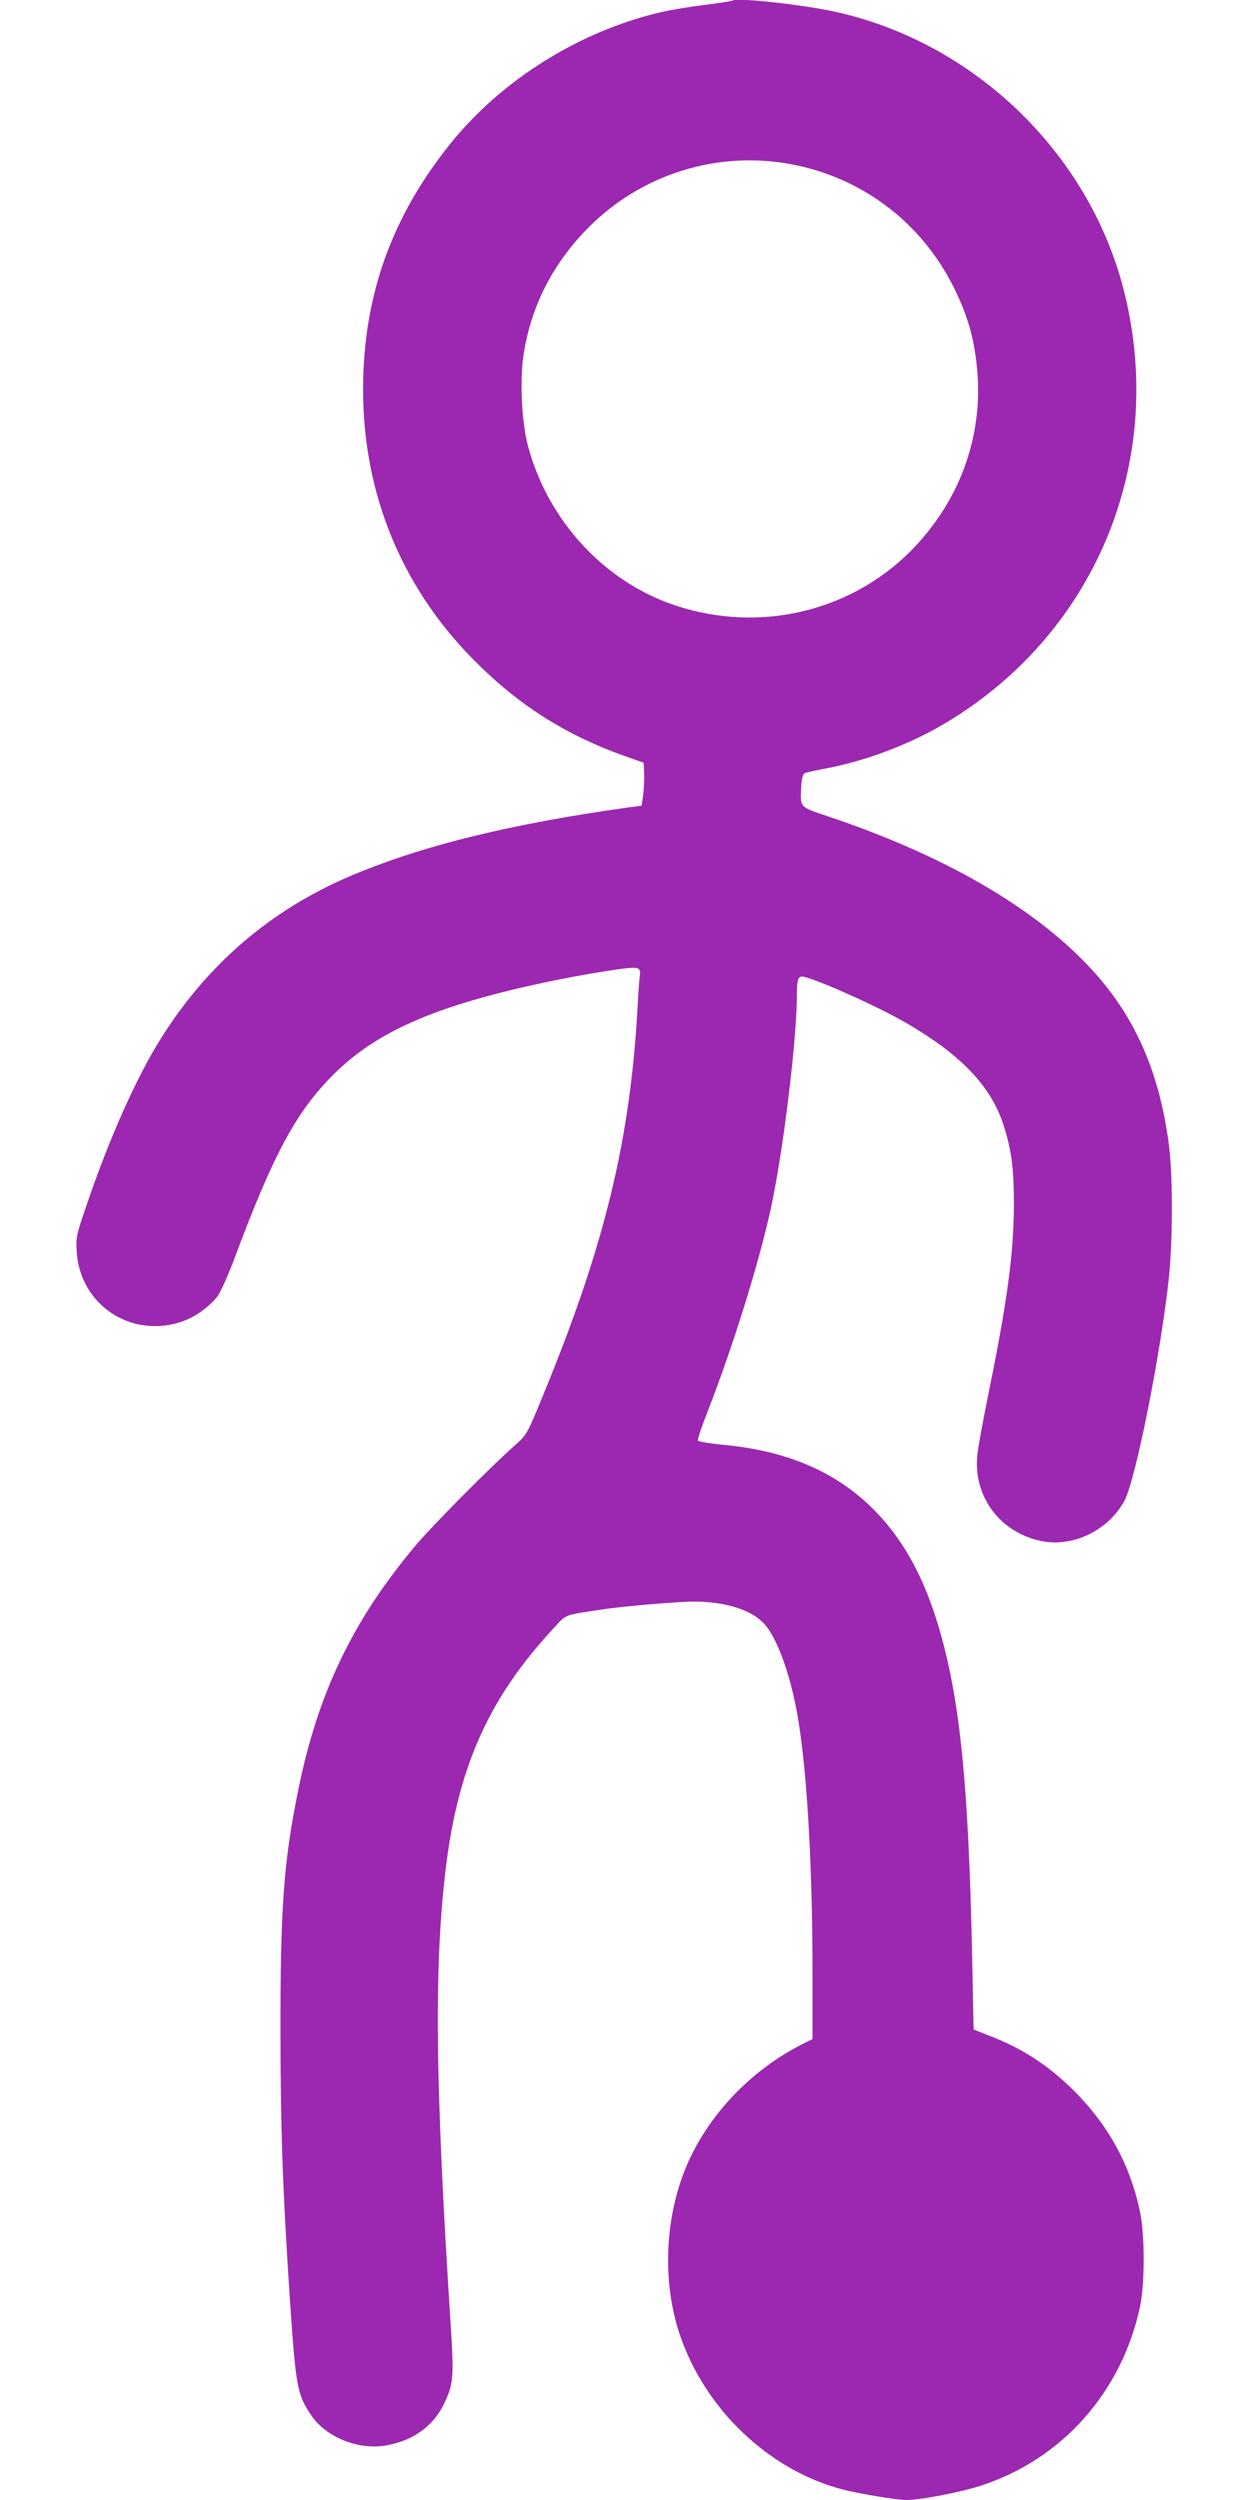
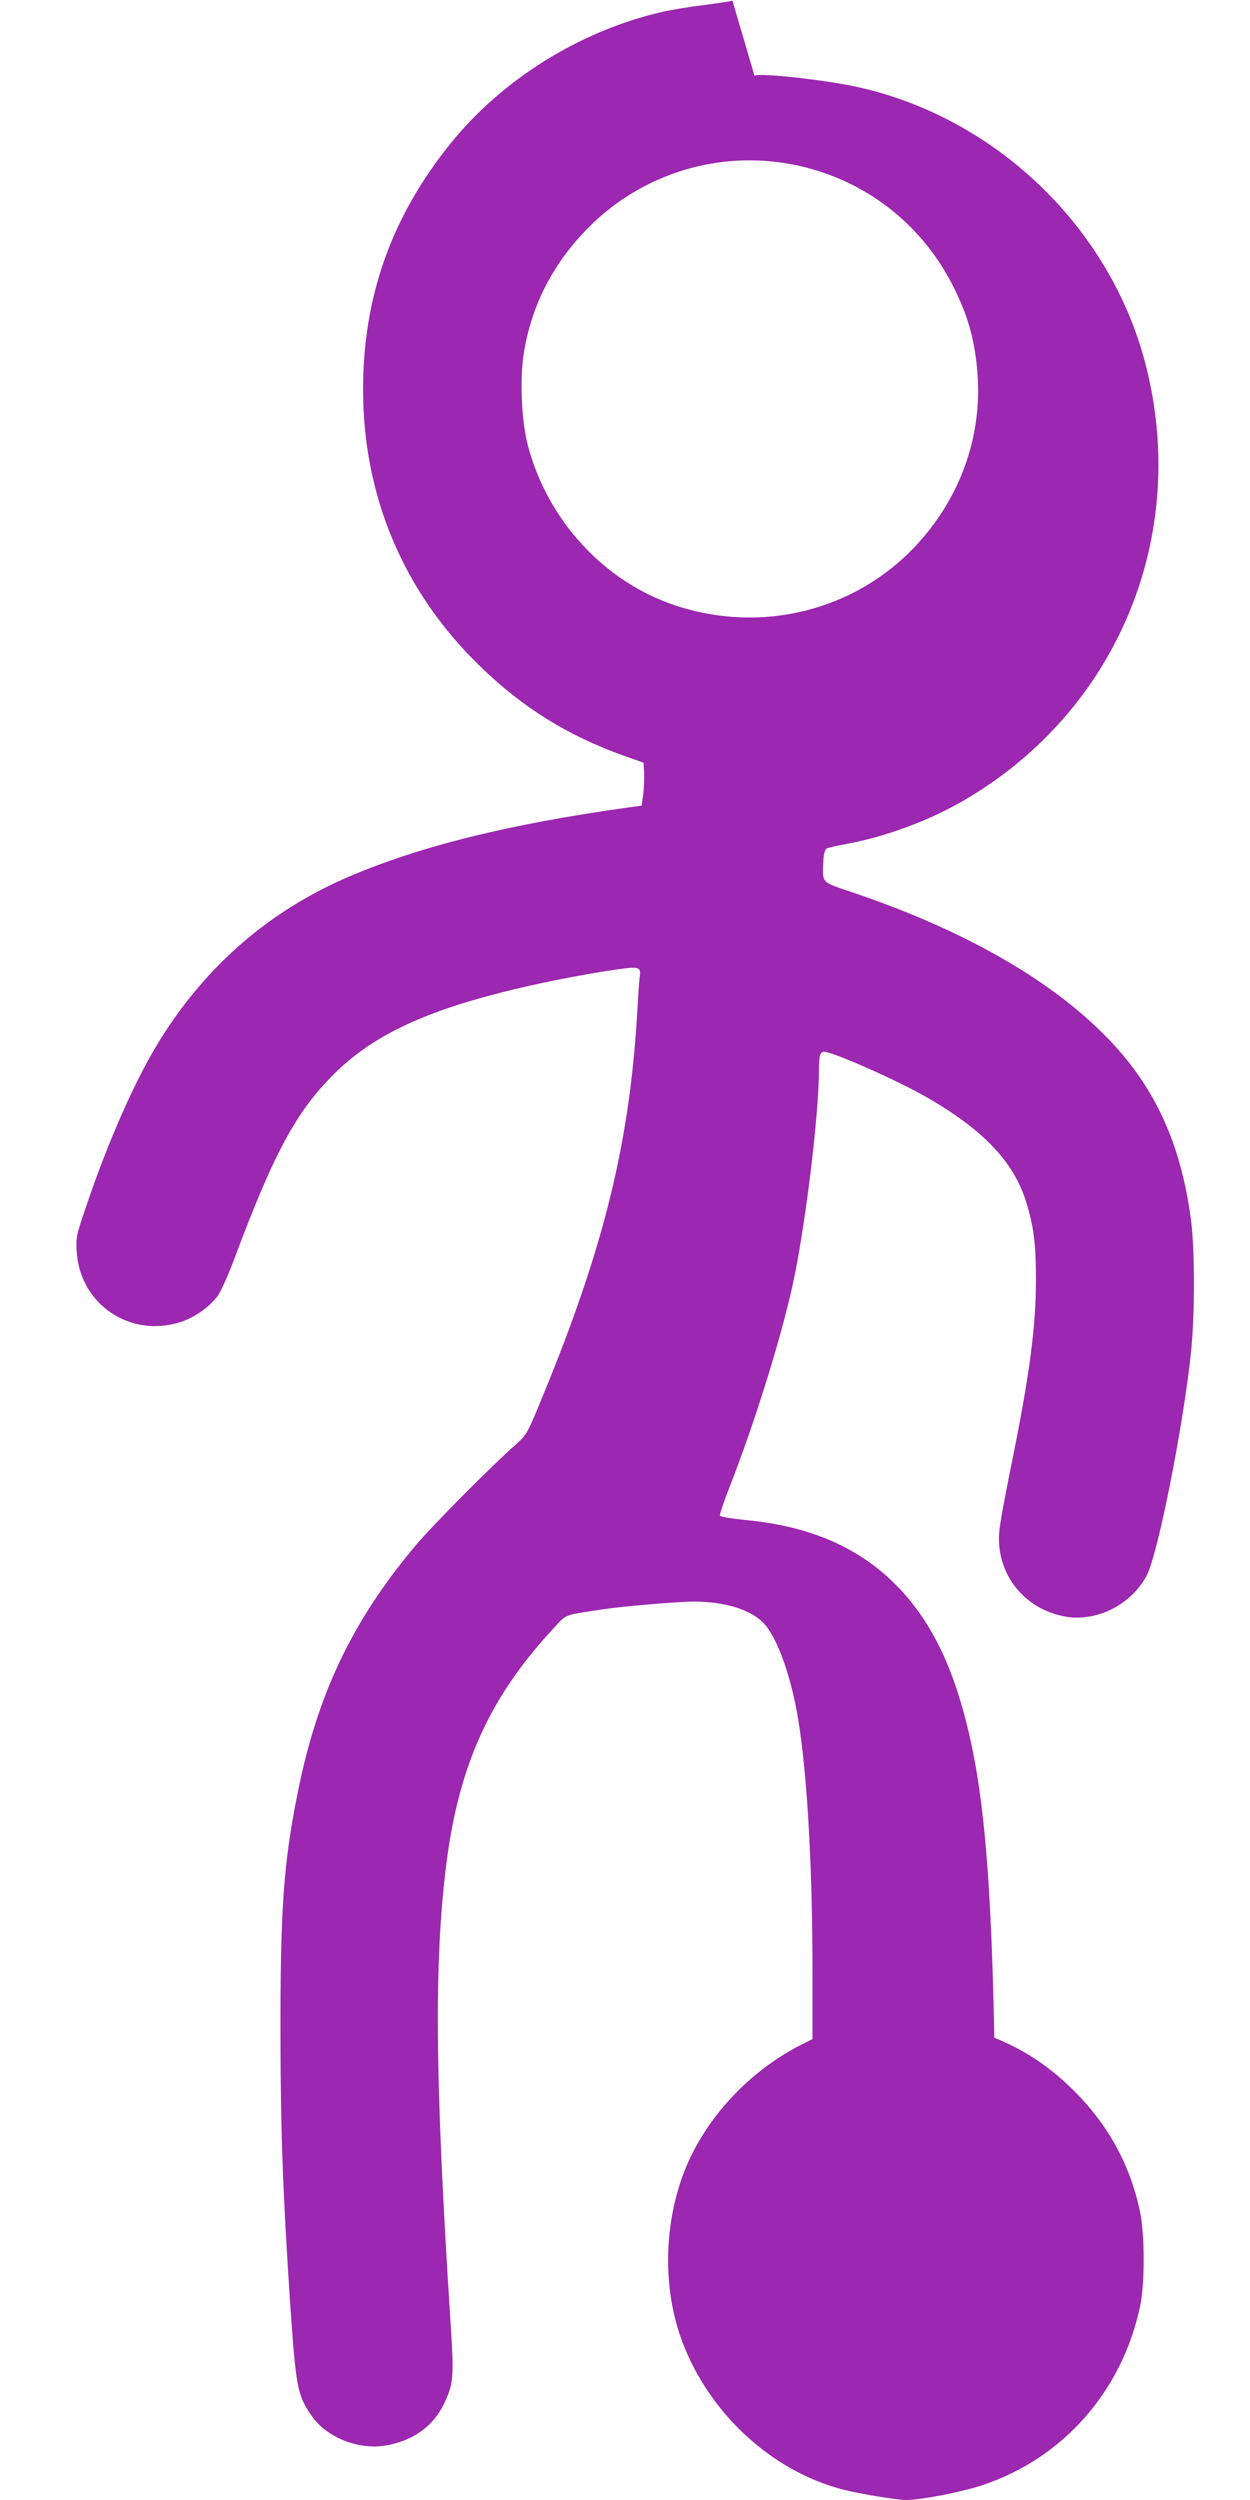
<svg xmlns="http://www.w3.org/2000/svg" version="1.0" width="640pt" height="1280pt" viewBox="0 0 640 1280" preserveAspectRatio="xMidYMid meet">
  <g transform="translate(0,1280) scale(0.1,-0.1)" fill="#9c27b0" stroke="none">
-     <path d="M3750 12797 c-3 -3 -66 -12 -140 -22 -74 -9 -173 -25 -220 -36 -418 -96 -817 -344 -1082 -672 -304 -377 -449 -785 -449 -1262 0 -545 207 -1037 598 -1415 217 -212 449 -356 733 -458 l105 -37 3 -55 c1 -30 -1 -80 -5 -110 l-8 -55 -60 -8 c-618 -86 -1073 -199 -1440 -356 -402 -173 -723 -449 -960 -826 -127 -201 -269 -521 -385 -865 -50 -146 -52 -157 -47 -232 18 -266 272 -438 528 -358 69 21 145 73 191 131 16 20 56 108 92 205 198 530 314 744 505 934 191 190 443 313 856 418 175 45 405 91 584 117 126 18 134 16 126 -40 -2 -16 -7 -79 -10 -140 -37 -689 -167 -1229 -487 -2005 -78 -190 -81 -196 -136 -245 -119 -104 -428 -415 -516 -520 -322 -384 -501 -759 -601 -1260 -73 -361 -90 -597 -89 -1245 1 -505 12 -804 49 -1365 30 -438 37 -477 109 -582 76 -112 240 -178 381 -154 140 24 244 99 299 215 49 103 51 135 32 427 -79 1232 -84 1832 -21 2334 64 505 221 852 541 1199 79 86 52 74 259 106 104 16 390 40 470 40 155 -1 285 -40 351 -107 76 -75 153 -297 188 -543 42 -287 66 -743 66 -1252 l0 -338 -52 -26 c-272 -137 -496 -378 -603 -648 -103 -263 -112 -577 -25 -838 129 -383 457 -696 834 -794 83 -22 279 -54 326 -54 74 0 286 41 390 76 412 137 714 479 807 914 25 118 25 371 -1 490 -54 253 -175 463 -368 645 -115 108 -234 184 -377 242 l-106 42 -7 343 c-19 957 -67 1400 -193 1785 -78 236 -187 417 -336 558 -188 177 -429 277 -740 307 -74 7 -133 17 -136 23 -2 6 21 75 52 153 127 326 257 743 319 1022 64 287 136 875 136 1105 0 73 6 95 26 95 45 0 372 -145 524 -232 289 -166 444 -328 509 -531 40 -128 52 -216 52 -402 0 -250 -34 -499 -128 -960 -30 -148 -58 -299 -60 -334 -17 -213 126 -395 339 -433 160 -28 337 61 416 210 57 107 188 767 227 1144 20 193 20 522 0 675 -52 399 -189 693 -440 946 -293 296 -738 547 -1308 738 -144 48 -140 44 -135 148 2 44 8 66 18 72 8 4 53 14 101 23 195 36 412 115 589 216 794 455 1172 1357 941 2245 -182 697 -765 1257 -1471 1414 -166 37 -513 75 -530 58z m260 -831 c382 -58 703 -293 875 -641 68 -137 102 -254 117 -406 34 -335 -78 -661 -313 -913 -312 -334 -792 -453 -1234 -305 -362 121 -651 435 -752 817 -34 128 -43 353 -19 487 42 242 152 452 330 631 262 263 631 385 996 330z" />
+     <path d="M3750 12797 c-3 -3 -66 -12 -140 -22 -74 -9 -173 -25 -220 -36 -418 -96 -817 -344 -1082 -672 -304 -377 -449 -785 -449 -1262 0 -545 207 -1037 598 -1415 217 -212 449 -356 733 -458 l105 -37 3 -55 c1 -30 -1 -80 -5 -110 l-8 -55 -60 -8 c-618 -86 -1073 -199 -1440 -356 -402 -173 -723 -449 -960 -826 -127 -201 -269 -521 -385 -865 -50 -146 -52 -157 -47 -232 18 -266 272 -438 528 -358 69 21 145 73 191 131 16 20 56 108 92 205 198 530 314 744 505 934 191 190 443 313 856 418 175 45 405 91 584 117 126 18 134 16 126 -40 -2 -16 -7 -79 -10 -140 -37 -689 -167 -1229 -487 -2005 -78 -190 -81 -196 -136 -245 -119 -104 -428 -415 -516 -520 -322 -384 -501 -759 -601 -1260 -73 -361 -90 -597 -89 -1245 1 -505 12 -804 49 -1365 30 -438 37 -477 109 -582 76 -112 240 -178 381 -154 140 24 244 99 299 215 49 103 51 135 32 427 -79 1232 -84 1832 -21 2334 64 505 221 852 541 1199 79 86 52 74 259 106 104 16 390 40 470 40 155 -1 285 -40 351 -107 76 -75 153 -297 188 -543 42 -287 66 -743 66 -1252 l0 -338 -52 -26 c-272 -137 -496 -378 -603 -648 -103 -263 -112 -577 -25 -838 129 -383 457 -696 834 -794 83 -22 279 -54 326 -54 74 0 286 41 390 76 412 137 714 479 807 914 25 118 25 371 -1 490 -54 253 -175 463 -368 645 -115 108 -234 184 -377 242 c-19 957 -67 1400 -193 1785 -78 236 -187 417 -336 558 -188 177 -429 277 -740 307 -74 7 -133 17 -136 23 -2 6 21 75 52 153 127 326 257 743 319 1022 64 287 136 875 136 1105 0 73 6 95 26 95 45 0 372 -145 524 -232 289 -166 444 -328 509 -531 40 -128 52 -216 52 -402 0 -250 -34 -499 -128 -960 -30 -148 -58 -299 -60 -334 -17 -213 126 -395 339 -433 160 -28 337 61 416 210 57 107 188 767 227 1144 20 193 20 522 0 675 -52 399 -189 693 -440 946 -293 296 -738 547 -1308 738 -144 48 -140 44 -135 148 2 44 8 66 18 72 8 4 53 14 101 23 195 36 412 115 589 216 794 455 1172 1357 941 2245 -182 697 -765 1257 -1471 1414 -166 37 -513 75 -530 58z m260 -831 c382 -58 703 -293 875 -641 68 -137 102 -254 117 -406 34 -335 -78 -661 -313 -913 -312 -334 -792 -453 -1234 -305 -362 121 -651 435 -752 817 -34 128 -43 353 -19 487 42 242 152 452 330 631 262 263 631 385 996 330z" />
  </g>
</svg>